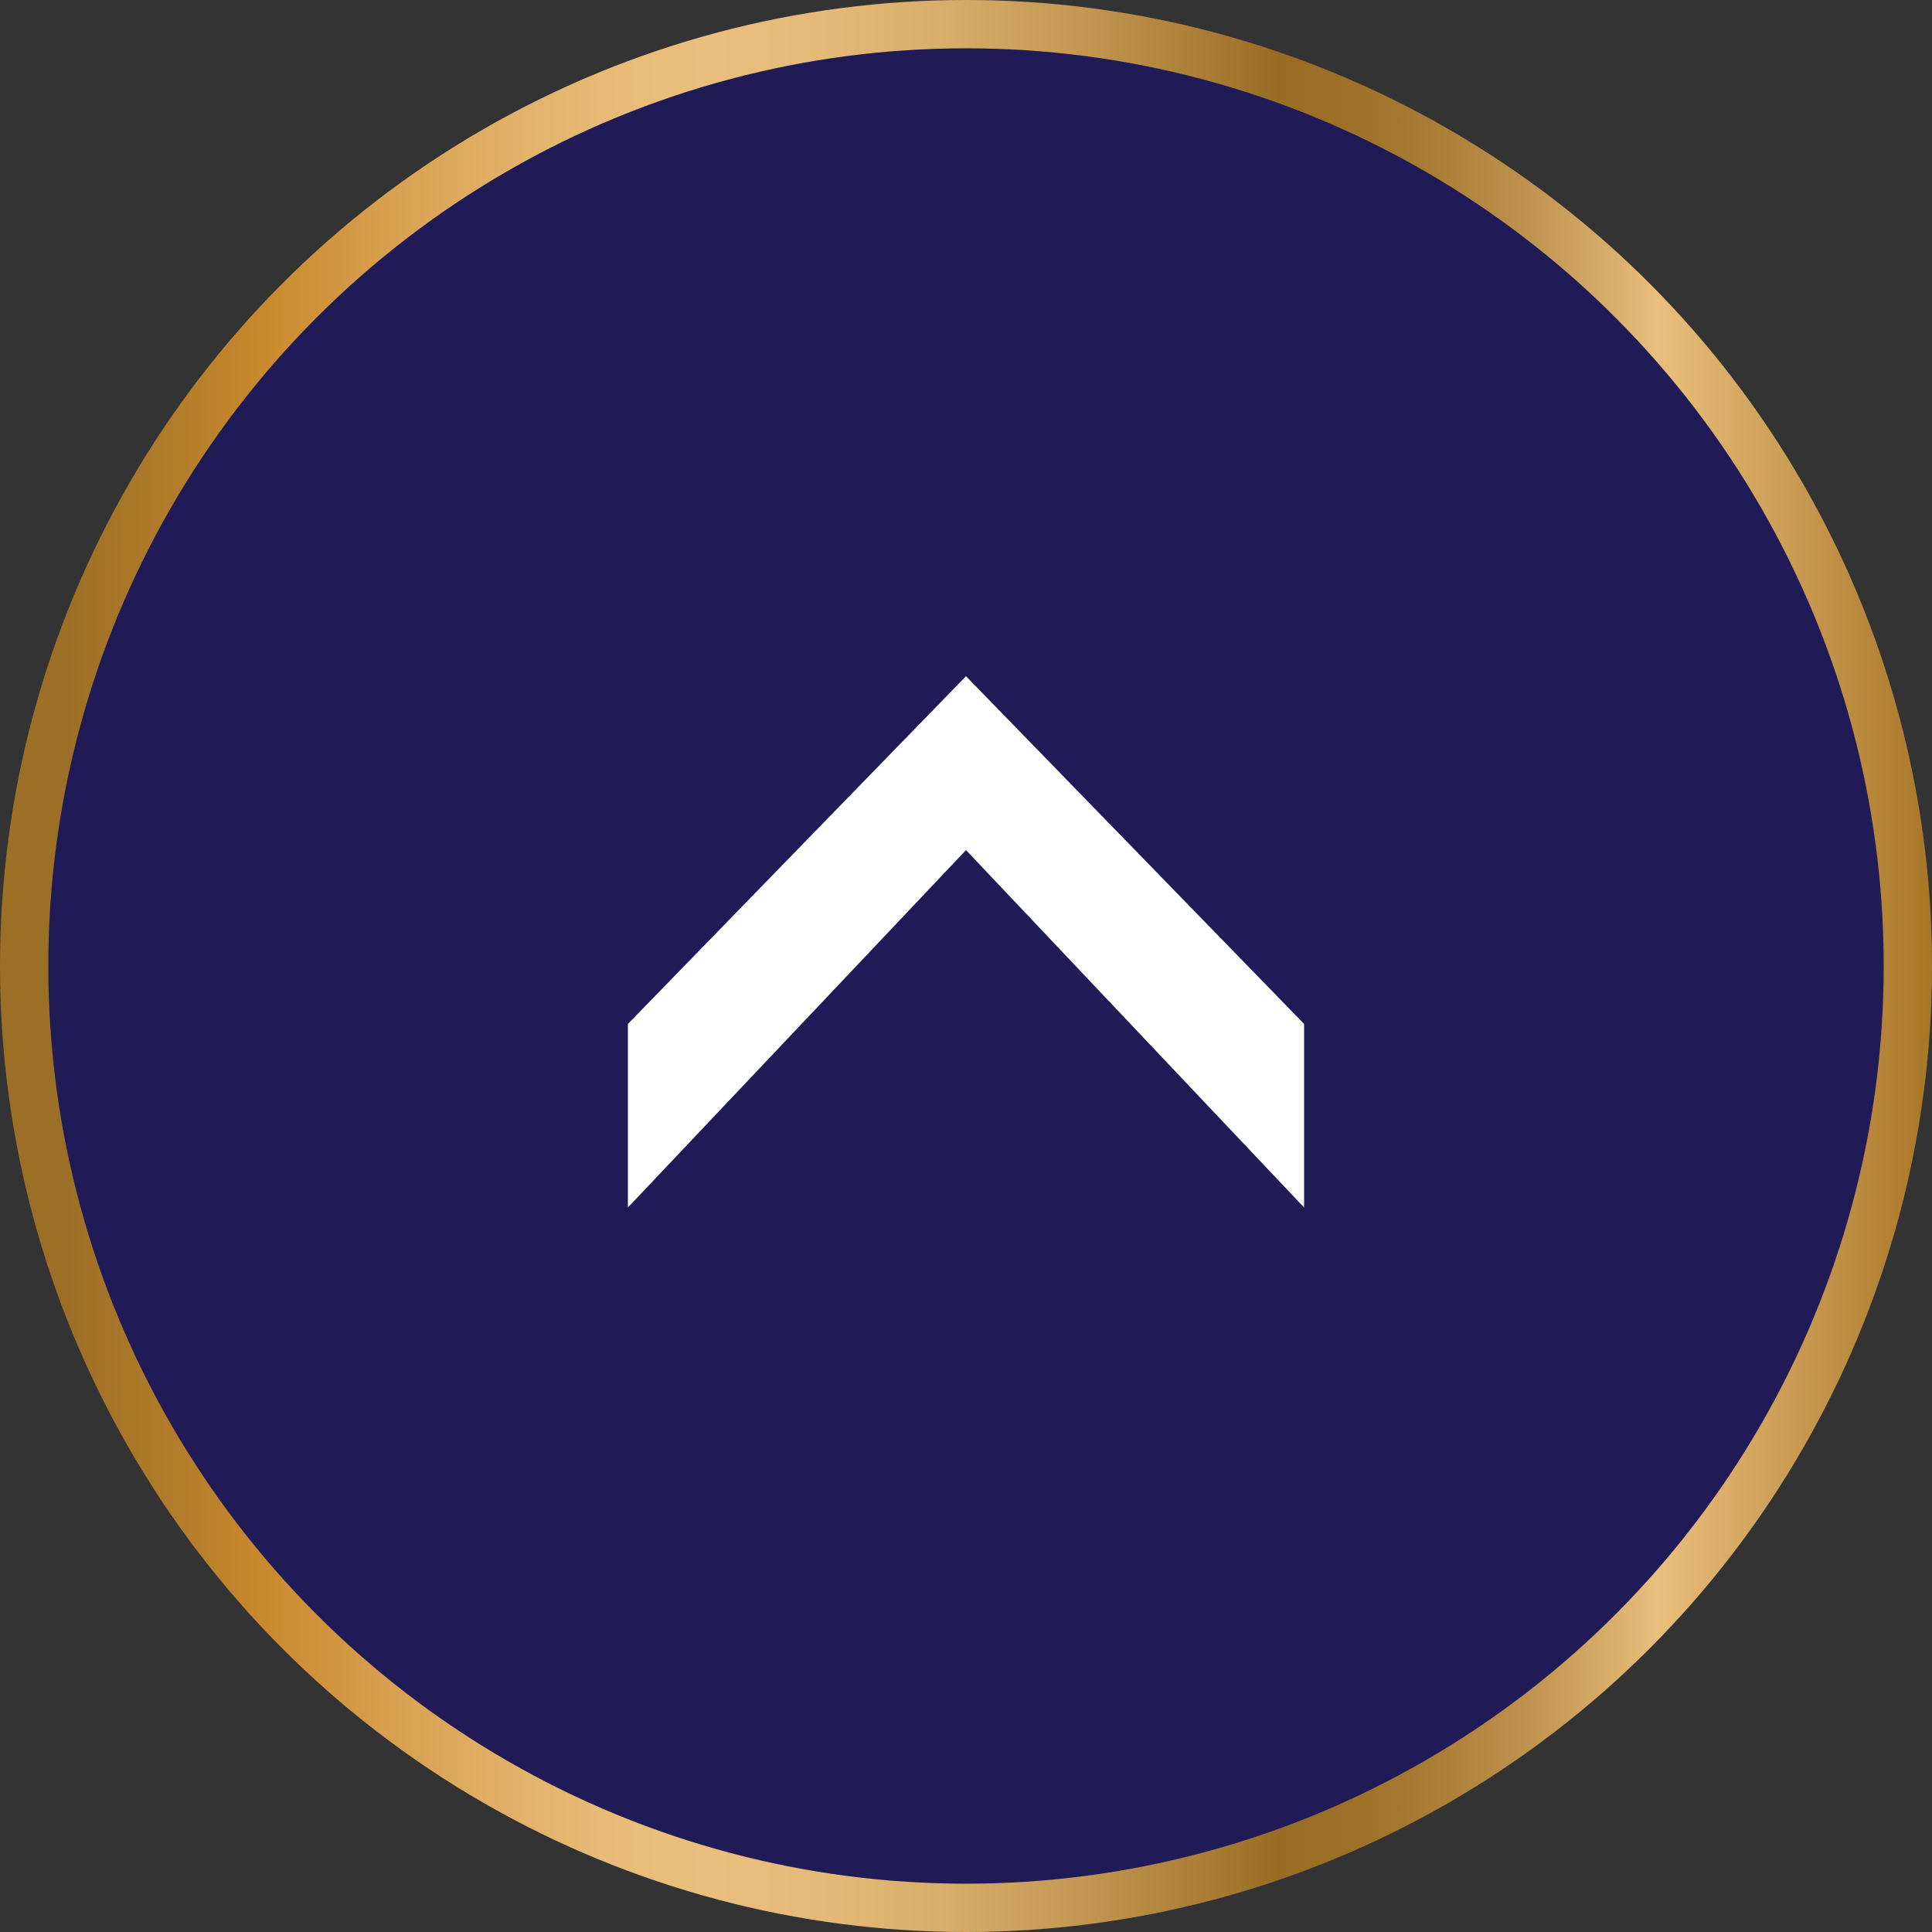
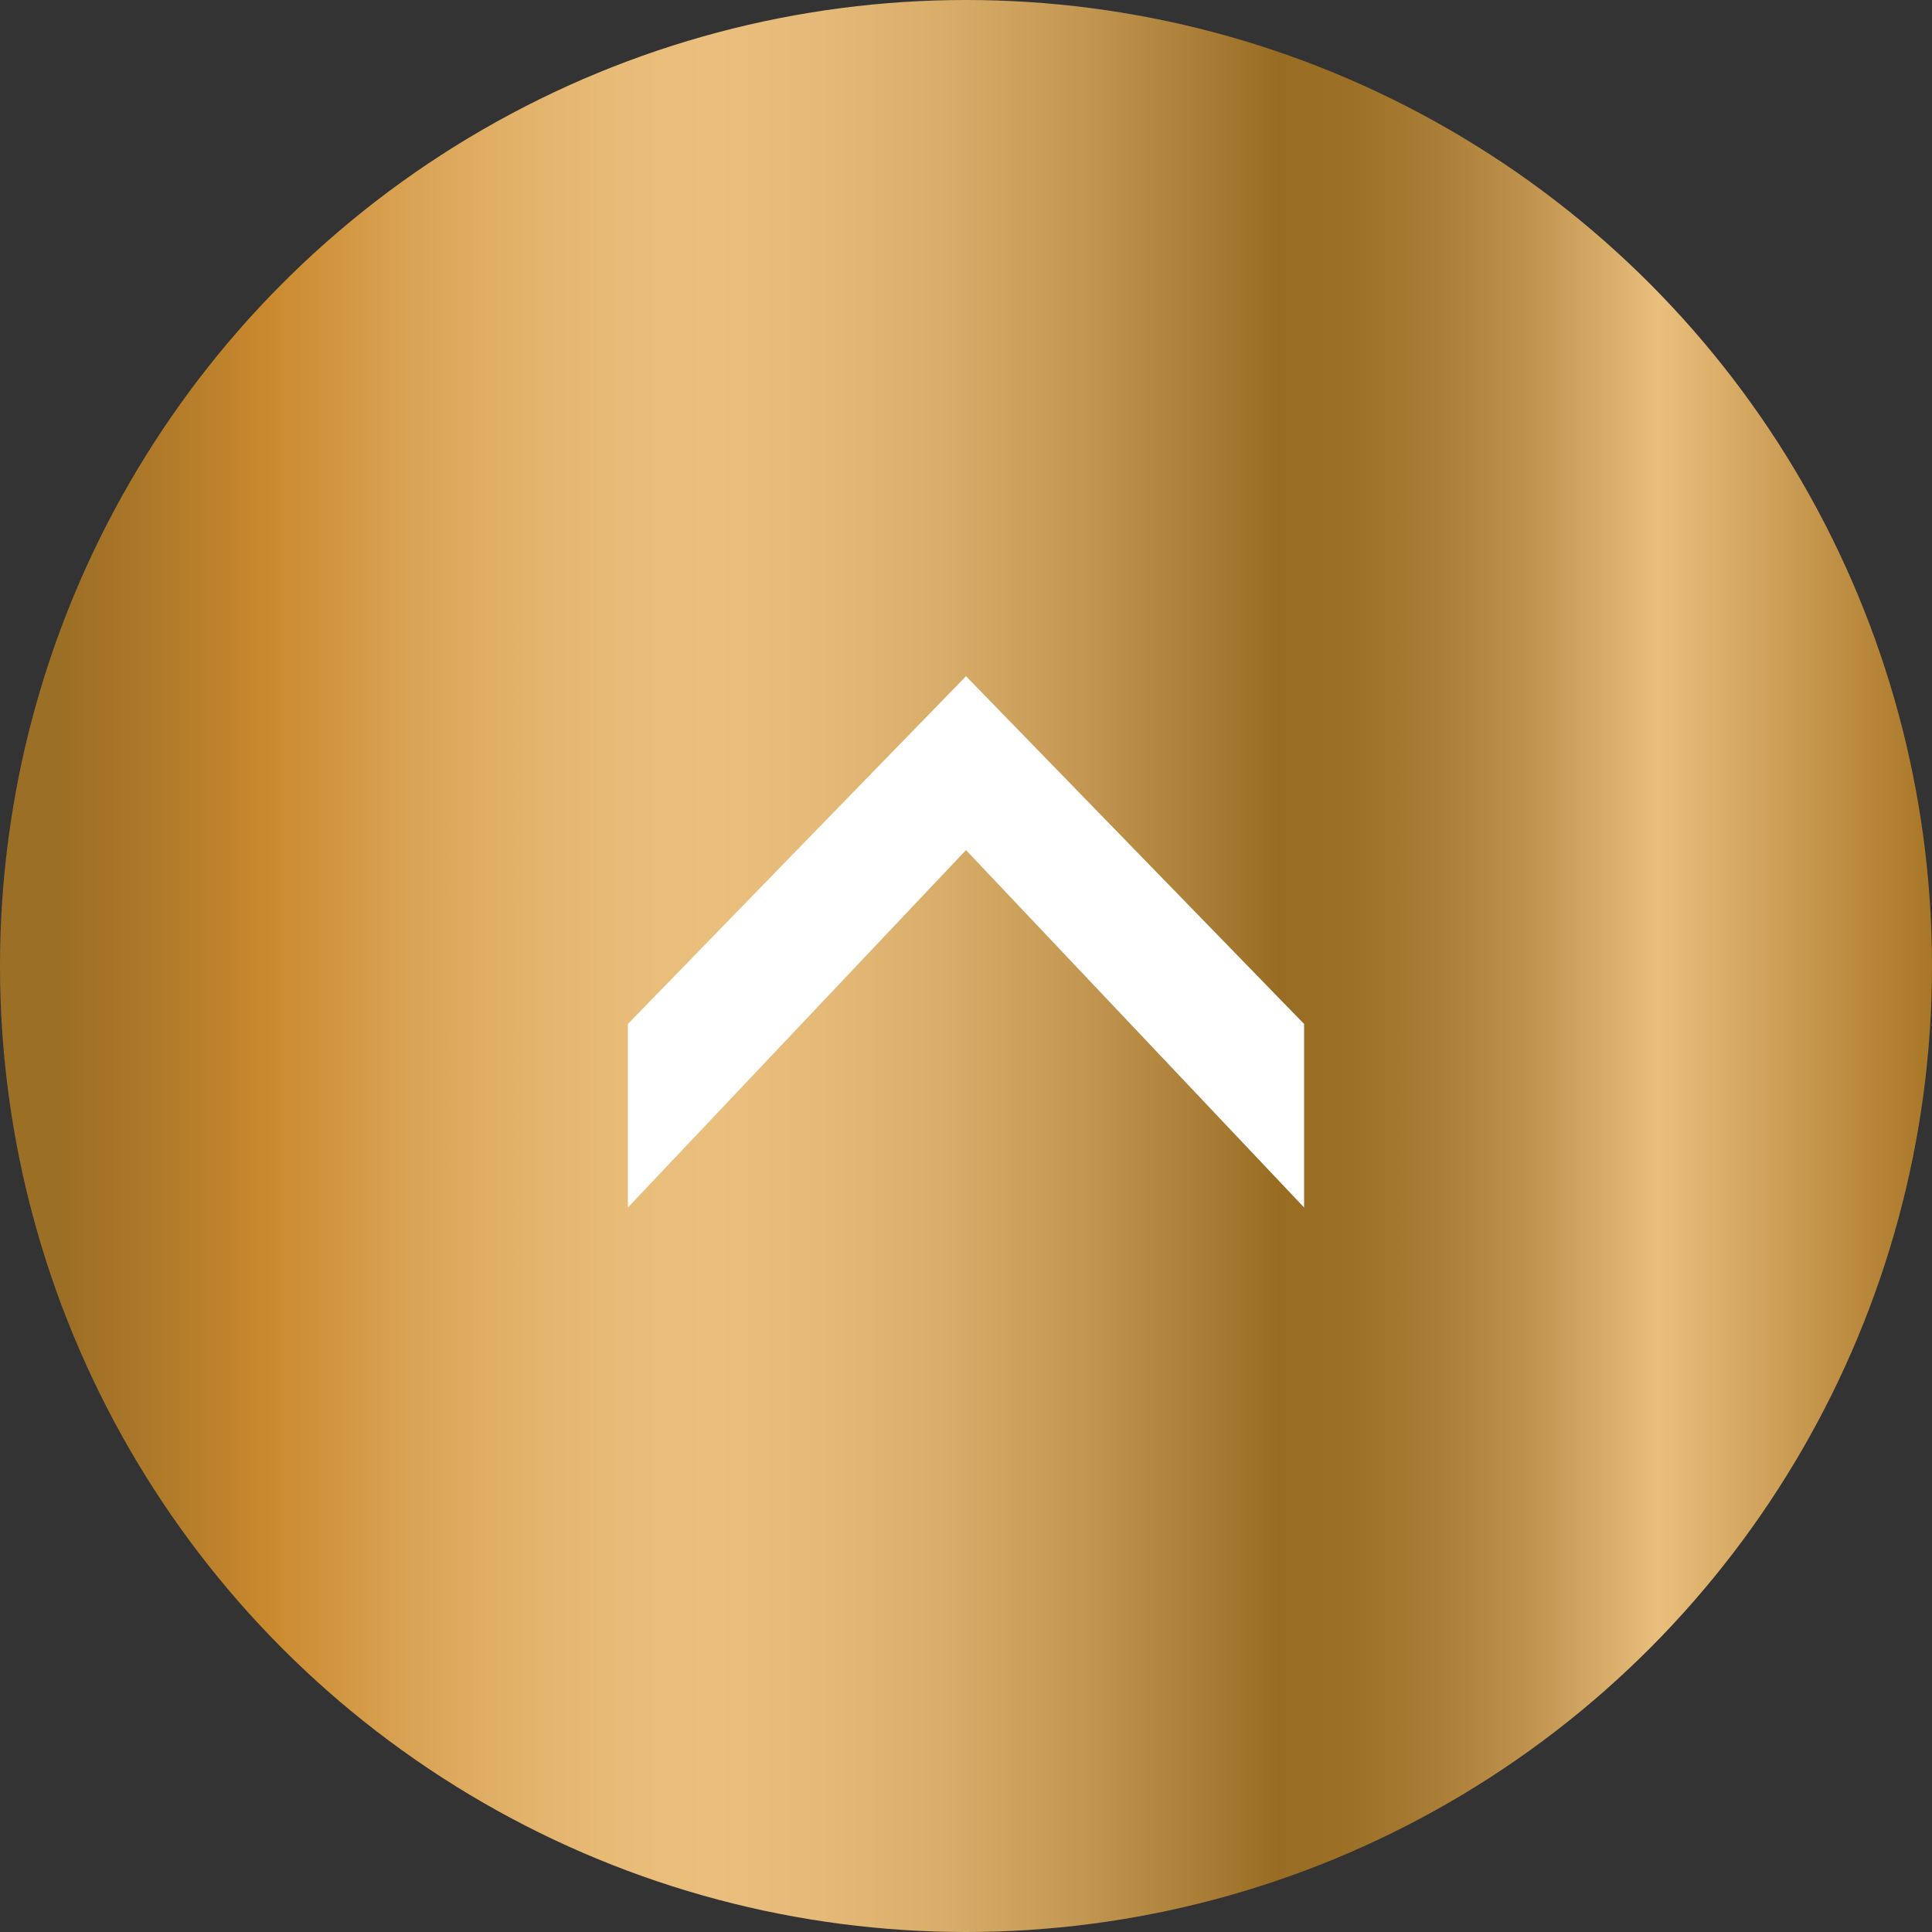
<svg xmlns="http://www.w3.org/2000/svg" version="1.1" id="Layer_1" x="0px" y="0px" viewBox="0 0 60 60" style="enable-background:new 0 0 60 60;" xml:space="preserve">
  <rect x="0" y="0" width="60" height="60" fill="#333333" stroke="none" />
  <style type="text/css">
	.st0{fill-rule:evenodd;clip-rule:evenodd;fill:url(#Oval_2_);}
	.st1{fill-rule:evenodd;clip-rule:evenodd;fill:#201B56;}
	.st2{fill-rule:evenodd;clip-rule:evenodd;fill:#FFFFFF;}
</style>
  <g id="cutup-images">
    <g id="Desktop-HD" transform="translate(-565, -157)">
      <g id="bnBackToTop" transform="translate(565, 157)">
        <linearGradient id="Oval_2_" gradientUnits="userSpaceOnUse" x1="0" y1="32" x2="60" y2="32" gradientTransform="matrix(1 0 0 -1 0 62)">
          <stop offset="0" style="stop-color:#9C6F26" />
          <stop offset="3.403310e-02" style="stop-color:#9C6F26" />
          <stop offset="9.116669e-02" style="stop-color:#B37C2A" />
          <stop offset="0.139" style="stop-color:#CA892E" />
          <stop offset="0.148" style="stop-color:#CC8D33" />
          <stop offset="0.209" style="stop-color:#D9A253" />
          <stop offset="0.268" style="stop-color:#E2B26A" />
          <stop offset="0.323" style="stop-color:#E8BC78" />
          <stop offset="0.371" style="stop-color:#EABF7D" />
          <stop offset="0.425" style="stop-color:#E5BA78" />
          <stop offset="0.49" style="stop-color:#D8AD69" />
          <stop offset="0.561" style="stop-color:#C39751" />
          <stop offset="0.635" style="stop-color:#A47830" />
          <stop offset="0.661" style="stop-color:#986C22" />
          <stop offset="0.699" style="stop-color:#9C7027" />
          <stop offset="0.742" style="stop-color:#A97D35" />
          <stop offset="0.789" style="stop-color:#BE924C" />
          <stop offset="0.836" style="stop-color:#DAAF6C" />
          <stop offset="0.858" style="stop-color:#EABF7D" />
          <stop offset="0.998" style="stop-color:#A97728" />
          <stop offset="1" style="stop-color:#A97728" />
        </linearGradient>
        <circle id="Oval" class="st0" cx="30" cy="30" r="30" />
-         <circle id="Oval_1_" class="st1" cx="30" cy="30" r="28.5" />
        <polygon id="Path-3" class="st2" points="19.5,31.8 30,21 40.5,31.8 40.5,37.5 30,26.4 19.5,37.5    " />
      </g>
    </g>
  </g>
</svg>